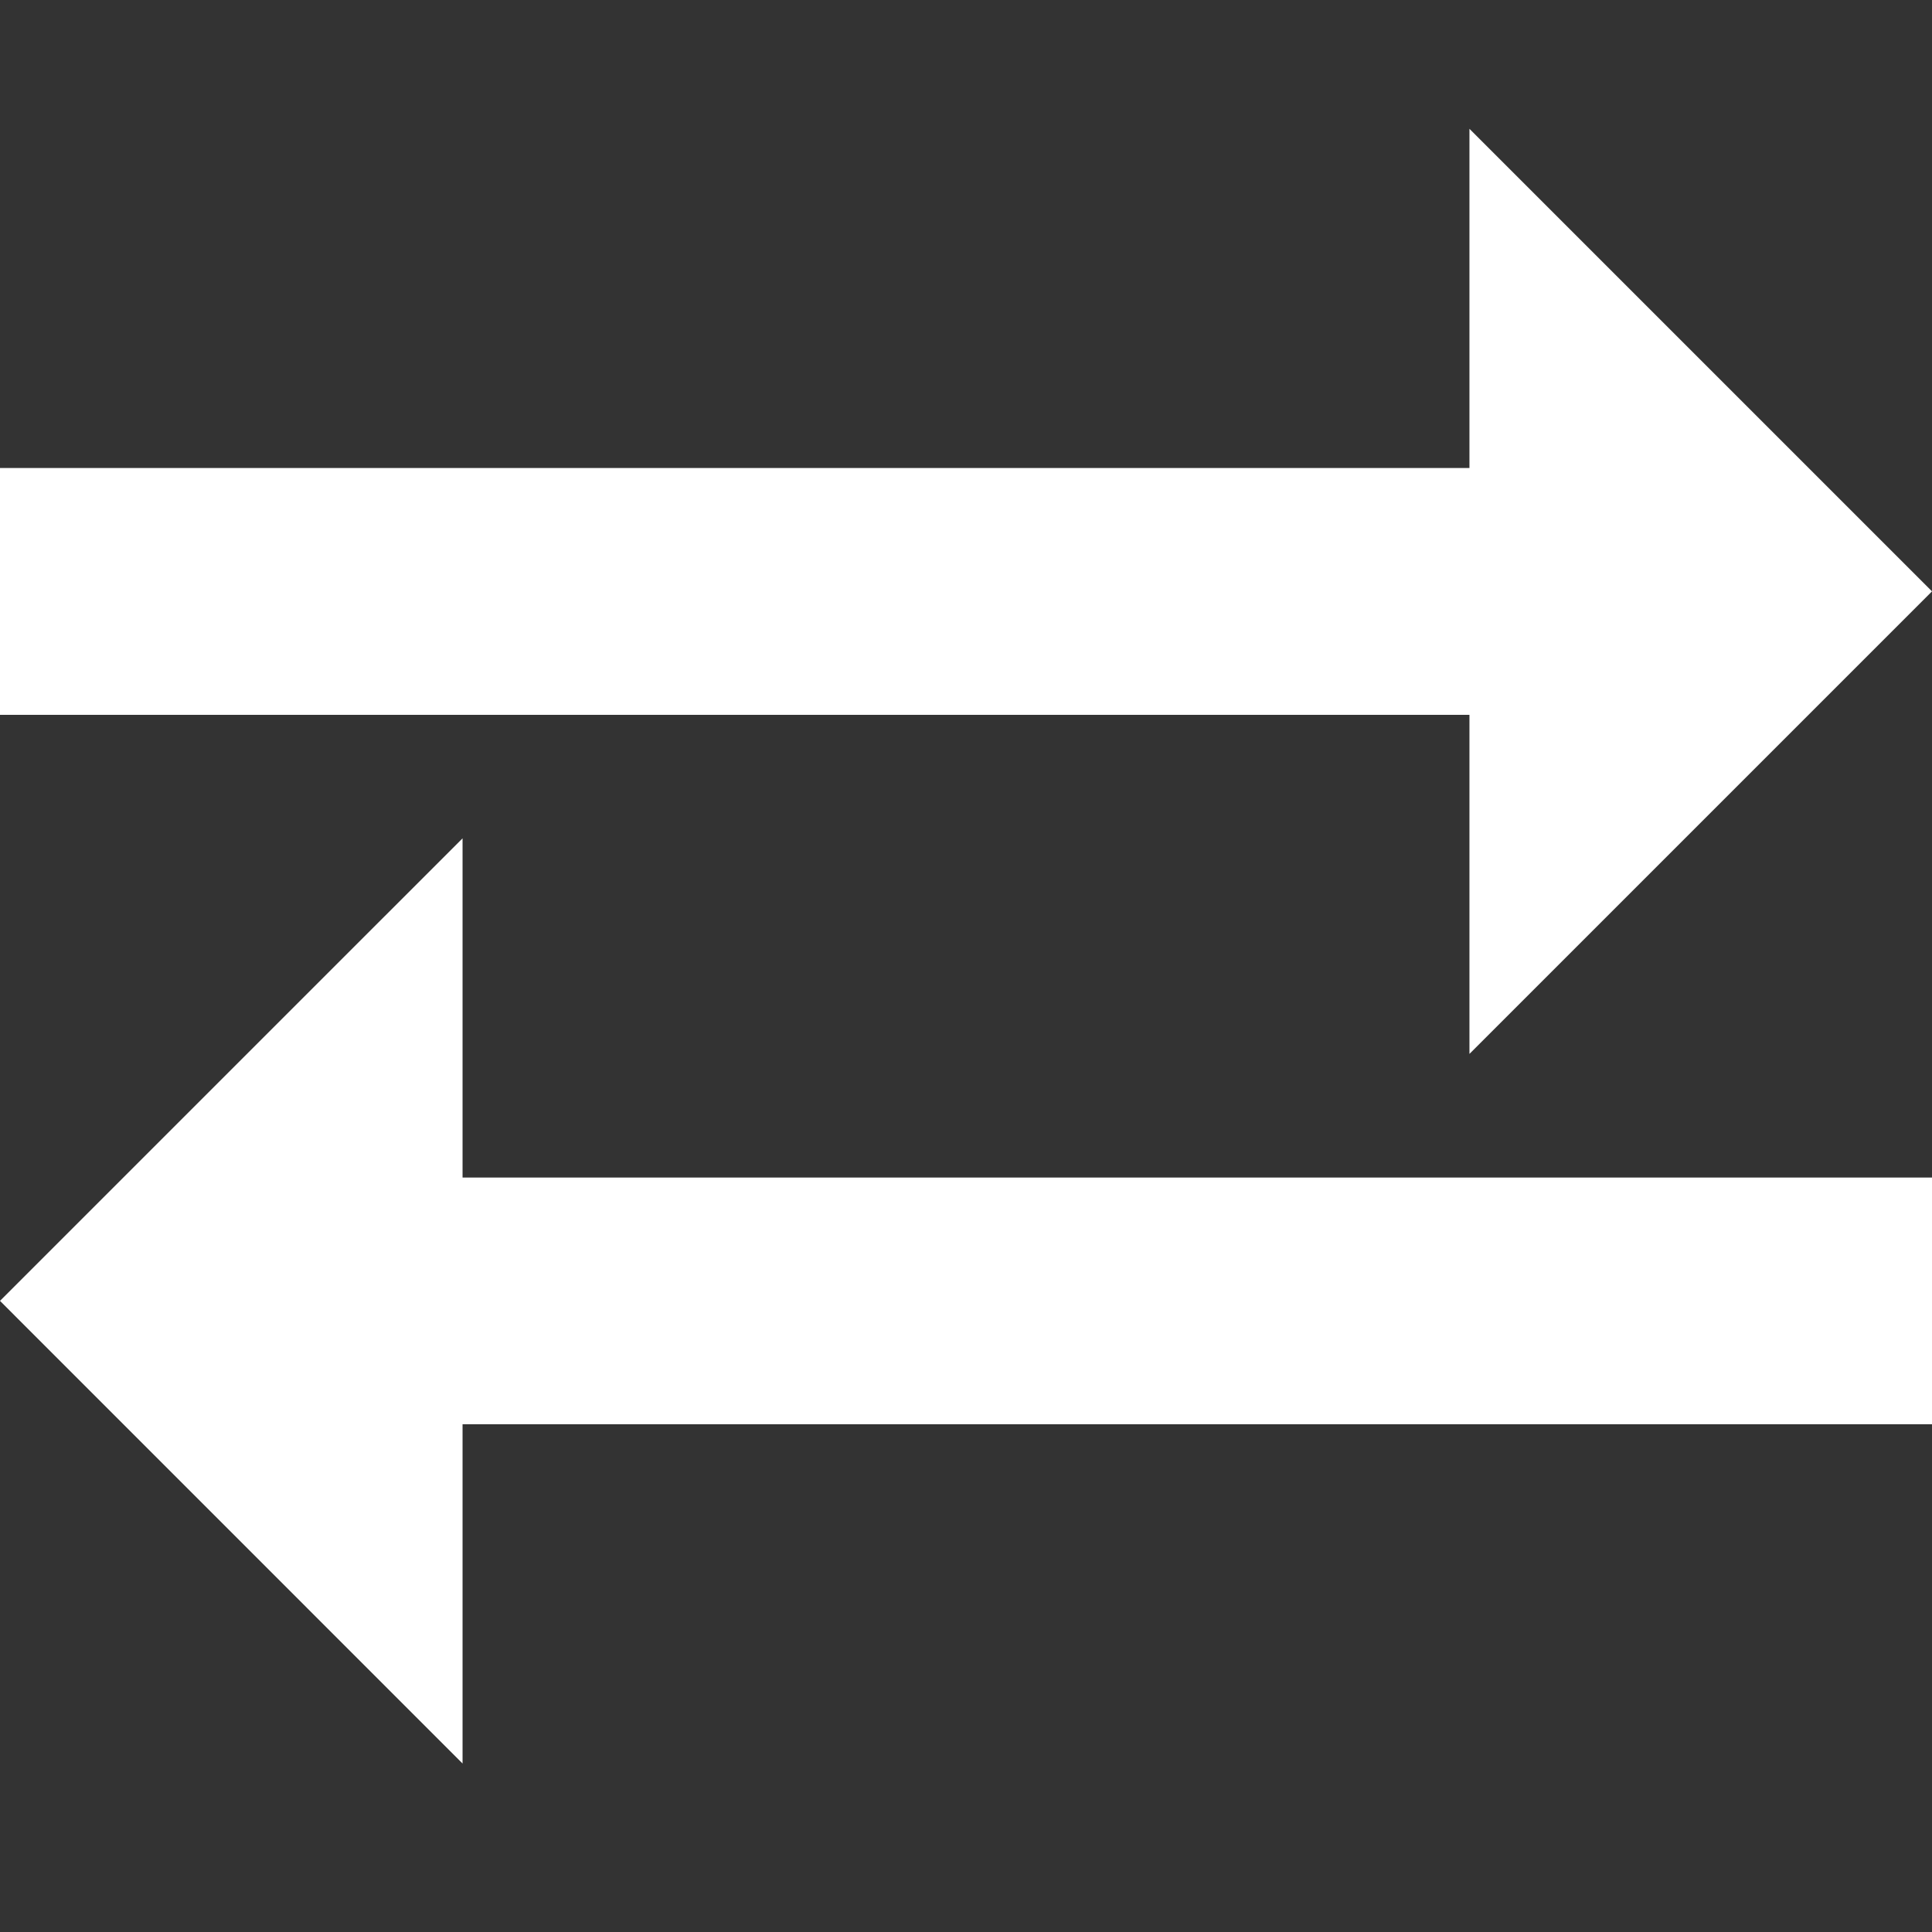
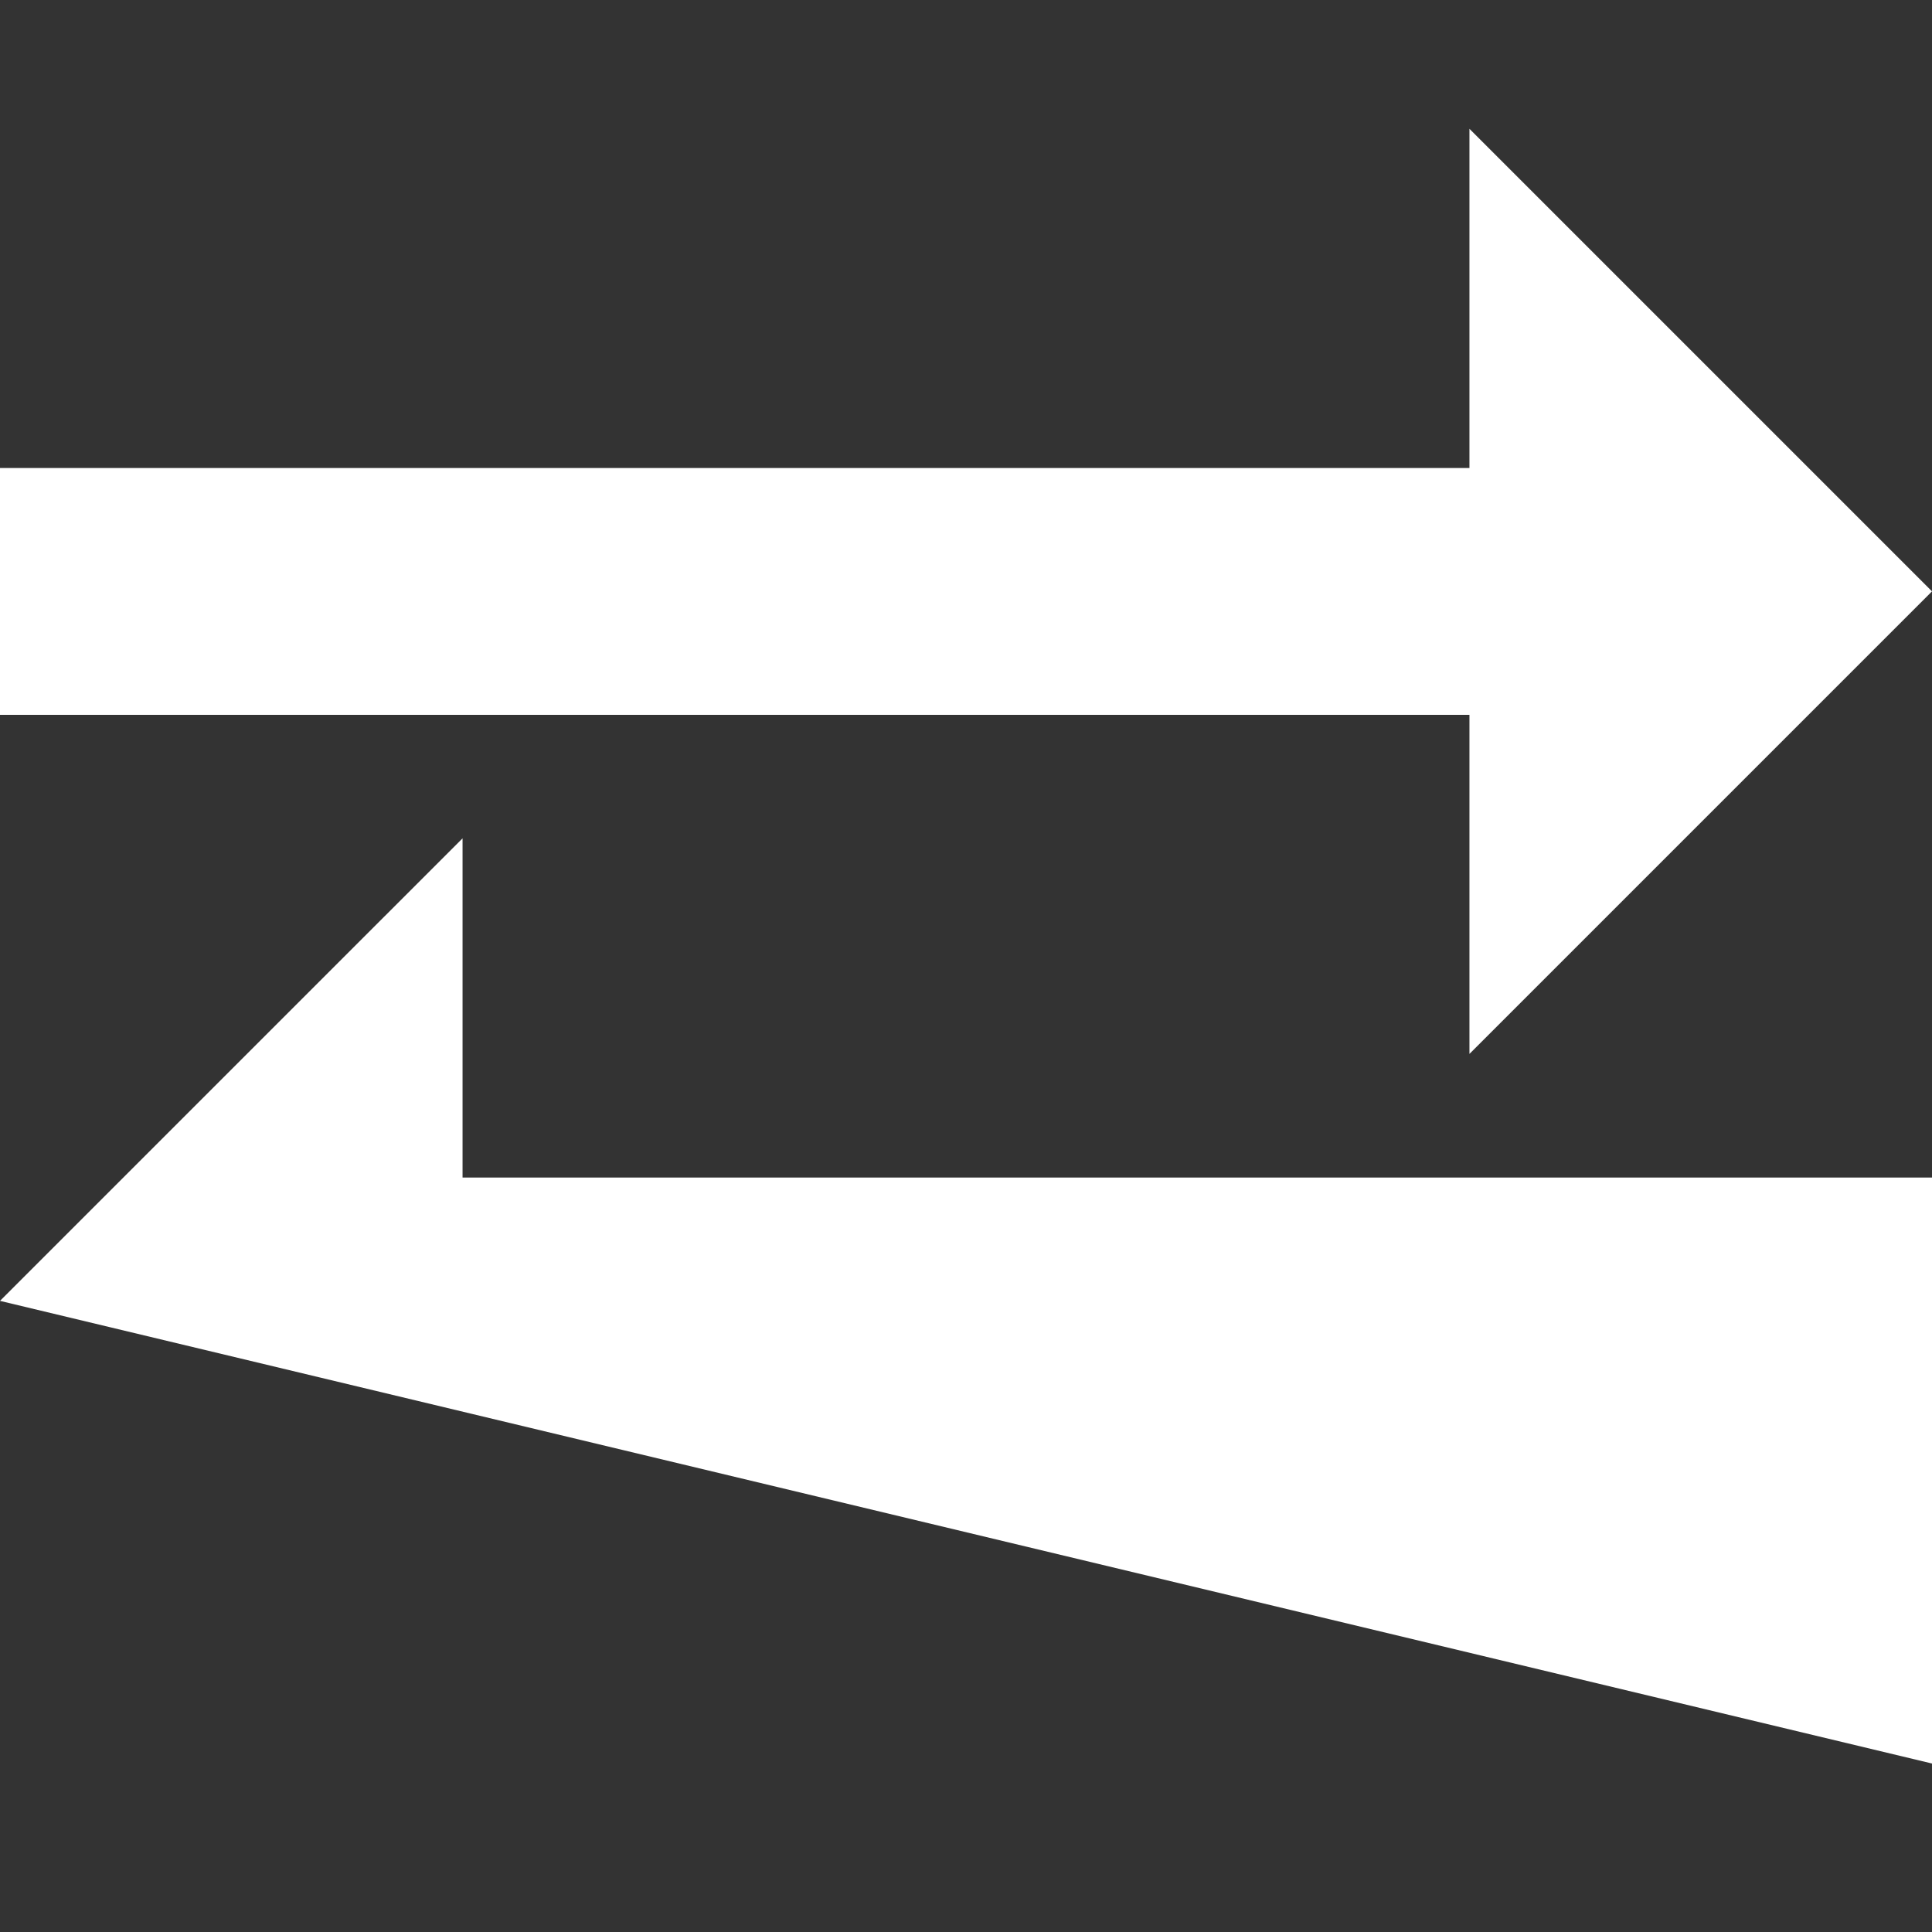
<svg xmlns="http://www.w3.org/2000/svg" width="24" height="24" viewBox="0 0 24 24" fill="none">
  <rect x="0" y="0" width="24" height="24" fill="#333333" stroke="none" />
-   <path d="M0 16.16L5.746 10.414V14.628H24V17.693H5.746V21.907L0 16.16ZM18.254 8.88H0V5.814H18.254V1.6L24 7.346L18.254 13.092V8.88Z" fill="white" />
+   <path d="M0 16.16L5.746 10.414V14.628H24V17.693V21.907L0 16.16ZM18.254 8.88H0V5.814H18.254V1.6L24 7.346L18.254 13.092V8.88Z" fill="white" />
</svg>